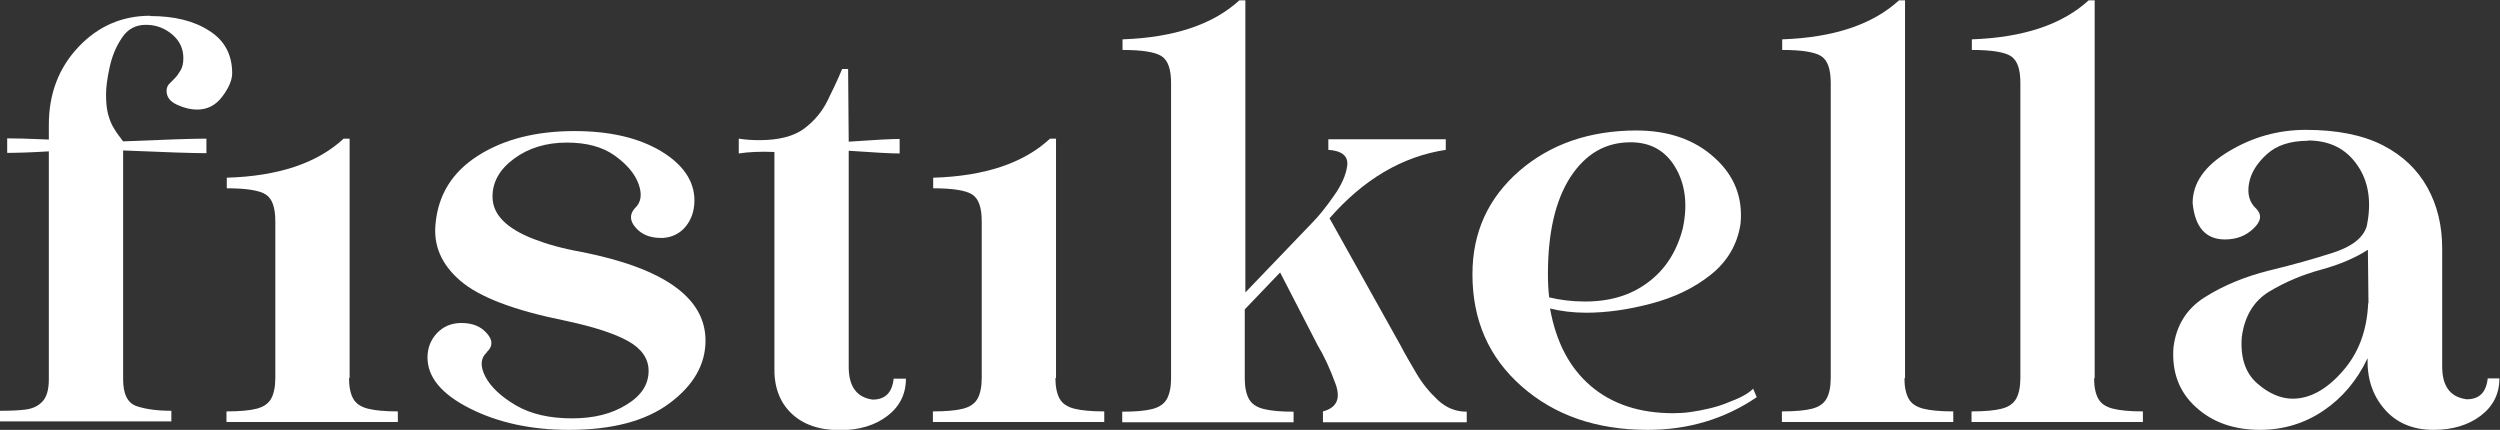
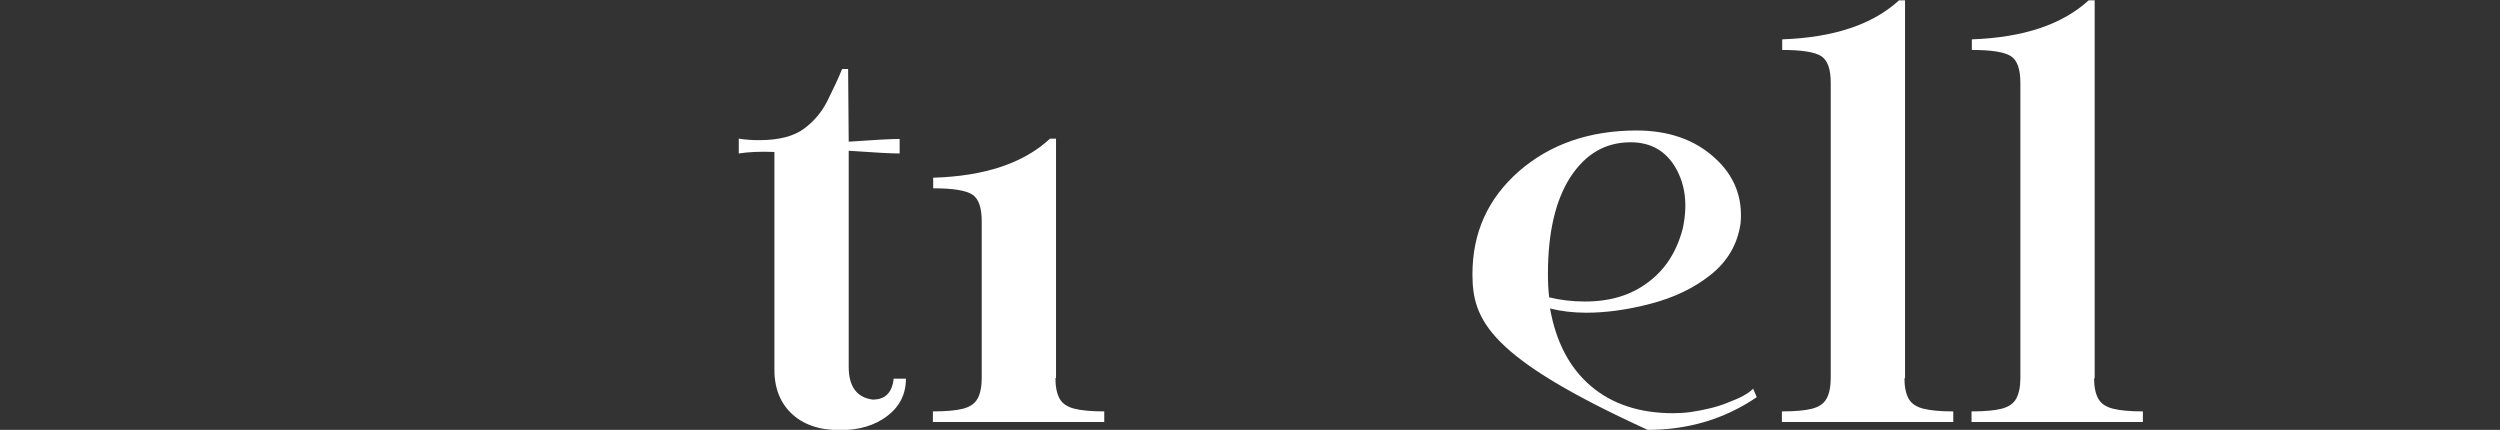
<svg xmlns="http://www.w3.org/2000/svg" width="221" height="38" viewBox="0 0 221 38" fill="none">
  <rect x="0" y="0" width="221" height="38" fill="#333333" stroke="none" />
  <g clip-path="url(#clip0_2_798)">
-     <path d="M13.268 1.418C15.413 1.418 17.161 1.846 18.512 2.73C19.862 3.586 20.524 4.844 20.524 6.476C20.524 7.065 20.233 7.761 19.65 8.537C19.068 9.313 18.326 9.687 17.426 9.687C16.87 9.687 16.287 9.554 15.651 9.259C15.016 8.965 14.725 8.563 14.725 8.028C14.725 7.787 14.804 7.573 14.963 7.413C15.122 7.252 15.281 7.092 15.466 6.904C15.651 6.717 15.81 6.476 15.969 6.208C16.128 5.941 16.208 5.593 16.208 5.138C16.208 4.308 15.89 3.613 15.228 3.051C14.566 2.489 13.798 2.194 12.897 2.194C11.997 2.194 11.282 2.569 10.779 3.345C10.249 4.121 9.905 4.977 9.693 5.941C9.481 6.904 9.375 7.707 9.375 8.323C9.375 9.045 9.428 9.634 9.56 10.116C9.693 10.597 9.852 10.999 10.09 11.373C10.302 11.748 10.593 12.096 10.884 12.497C14.619 12.337 17.081 12.256 18.247 12.256V13.541C17.081 13.541 14.619 13.461 10.884 13.3V33.531C10.884 34.842 11.282 35.645 12.103 35.913C12.924 36.18 13.93 36.314 15.148 36.314V37.251H0V36.314C0.874 36.314 1.615 36.287 2.251 36.207C2.887 36.127 3.39 35.886 3.761 35.484C4.131 35.083 4.317 34.441 4.317 33.531V13.38C2.595 13.487 1.351 13.514 0.636 13.514V12.23C1.324 12.23 2.542 12.256 4.317 12.337V11.025C4.317 8.296 5.191 5.994 6.939 4.148C8.686 2.301 10.805 1.392 13.294 1.392L13.268 1.418Z" fill="white" />
-     <path d="M30.853 33.424C30.853 34.2 30.985 34.816 31.223 35.244C31.462 35.672 31.886 35.966 32.521 36.127C33.157 36.287 34.031 36.368 35.169 36.368V37.304H20.021V36.368C21.186 36.368 22.087 36.287 22.696 36.127C23.305 35.966 23.729 35.672 23.967 35.244C24.205 34.816 24.338 34.2 24.338 33.424V19.562C24.338 18.358 24.073 17.582 23.517 17.207C22.961 16.832 21.796 16.645 20.048 16.645V15.709C24.603 15.575 28.045 14.424 30.376 12.256H30.906V33.424H30.853Z" fill="white" />
-     <path d="M43.035 31.149C42.479 31.658 42.426 32.353 42.902 33.29C43.379 34.2 44.279 35.056 45.604 35.832C46.928 36.608 48.596 36.983 50.556 36.983C52.516 36.983 54.078 36.582 55.376 35.779C56.7 34.976 57.336 33.986 57.336 32.782C57.336 31.711 56.726 30.828 55.535 30.159C54.343 29.49 52.463 28.875 49.92 28.339C45.418 27.43 42.346 26.252 40.678 24.807C39.009 23.362 38.294 21.676 38.506 19.749C38.745 17.207 39.989 15.2 42.267 13.755C44.544 12.31 47.378 11.587 50.794 11.587C53.893 11.587 56.435 12.176 58.421 13.354C60.381 14.531 61.387 16.003 61.387 17.715C61.387 18.625 61.123 19.401 60.619 20.017C60.116 20.632 59.428 20.98 58.607 21.034H58.448C57.468 21.034 56.726 20.739 56.197 20.124C55.667 19.535 55.641 18.947 56.117 18.411C56.673 17.903 56.779 17.207 56.462 16.297C56.144 15.387 55.429 14.531 54.343 13.755C53.257 12.979 51.854 12.604 50.106 12.604C48.278 12.604 46.716 13.086 45.445 14.023C44.173 14.959 43.538 16.083 43.538 17.368C43.538 18.197 43.856 18.893 44.465 19.509C45.074 20.124 45.974 20.659 47.14 21.114C48.305 21.569 49.709 21.97 51.377 22.265C58.713 23.71 62.367 26.332 62.367 30.106C62.367 32.22 61.308 34.066 59.189 35.645C57.071 37.224 54.105 38 50.291 38C46.928 38 44.015 37.358 41.525 36.1C39.036 34.842 37.791 33.344 37.791 31.604C37.791 30.775 38.056 30.079 38.612 29.463C39.168 28.875 39.883 28.553 40.784 28.553C41.764 28.553 42.505 28.848 43.035 29.463C43.564 30.052 43.591 30.614 43.035 31.122V31.149Z" fill="white" />
    <path d="M78.999 33.477H80.084C80.084 34.842 79.528 35.939 78.442 36.769C77.357 37.599 75.953 38.027 74.258 38.027C72.404 38.027 70.948 37.518 69.915 36.501C68.882 35.484 68.405 34.12 68.458 32.38V13.434C67.187 13.38 66.128 13.434 65.307 13.568V12.256C65.969 12.363 66.578 12.39 67.134 12.39C68.856 12.39 70.18 12.042 71.08 11.373C71.981 10.704 72.669 9.875 73.146 8.911C73.623 7.948 74.073 7.011 74.444 6.101H74.973L75.026 12.524C77.304 12.363 78.813 12.283 79.528 12.283V13.568C78.813 13.568 77.304 13.487 75.026 13.327V32.434C75.026 34.173 75.741 35.137 77.145 35.324C78.257 35.324 78.866 34.709 78.999 33.477Z" fill="white" />
    <path d="M93.299 33.424C93.299 34.2 93.432 34.816 93.67 35.244C93.909 35.672 94.332 35.966 94.968 36.127C95.603 36.287 96.477 36.368 97.616 36.368V37.304H82.468V36.368C83.633 36.368 84.534 36.287 85.143 36.127C85.752 35.966 86.175 35.672 86.414 35.244C86.652 34.816 86.785 34.2 86.785 33.424V19.562C86.785 18.358 86.52 17.582 85.964 17.207C85.407 16.832 84.242 16.645 82.494 16.645V15.709C87.049 15.575 90.492 14.424 92.823 12.256H93.352V33.424H93.299Z" fill="white" />
-     <path d="M116.949 37.304V36.368C118.167 36.047 118.538 35.244 118.061 33.932C117.584 32.621 117.055 31.47 116.472 30.507L113.162 24.084L110.037 27.349V33.451C110.037 34.227 110.169 34.842 110.407 35.27C110.646 35.699 111.069 35.993 111.705 36.154C112.341 36.314 113.214 36.394 114.353 36.394V37.331H99.205V36.394C100.37 36.394 101.271 36.314 101.88 36.154C102.489 35.993 102.913 35.699 103.151 35.27C103.389 34.842 103.522 34.227 103.522 33.451V7.332C103.522 6.128 103.257 5.352 102.701 4.977C102.145 4.603 100.979 4.415 99.231 4.415V3.479C103.787 3.318 107.229 2.168 109.56 0.027H110.09V25.851L115.995 19.696C116.551 19.134 117.187 18.358 117.875 17.368C118.591 16.378 118.988 15.468 119.094 14.638C119.2 13.809 118.643 13.327 117.425 13.246V12.31H127.807V13.246C123.94 13.835 120.524 15.869 117.531 19.294L123.808 30.534C124.178 31.256 124.655 32.059 125.185 32.969C125.714 33.879 126.35 34.655 127.092 35.351C127.833 36.047 128.681 36.394 129.66 36.394V37.331H116.949V37.304Z" fill="white" />
-     <path d="M144.65 11.534C147.483 11.534 149.787 12.337 151.535 13.915C153.31 15.494 154.078 17.448 153.866 19.749C153.601 21.596 152.701 23.121 151.217 24.299C149.734 25.476 147.987 26.306 145.947 26.841C143.935 27.376 142.001 27.644 140.227 27.644C139.062 27.644 137.976 27.51 137.023 27.269C137.552 30.239 138.744 32.514 140.624 34.12C142.505 35.725 144.941 36.528 147.907 36.528C148.384 36.528 148.913 36.501 149.47 36.421C150.026 36.341 150.582 36.234 151.138 36.1C151.694 35.966 152.224 35.806 152.727 35.592C153.23 35.404 153.68 35.217 154.078 35.003C154.475 34.789 154.766 34.575 154.978 34.361L155.296 35.11C152.462 37.037 149.258 38 145.656 38C141.128 38 137.42 36.715 134.507 34.147C131.594 31.578 130.164 28.286 130.164 24.245C130.164 20.552 131.541 17.528 134.295 15.12C137.049 12.738 140.518 11.534 144.703 11.534H144.65ZM136.917 26.279C137.897 26.52 138.956 26.654 140.121 26.654C142.346 26.654 144.2 26.092 145.709 24.941C147.219 23.817 148.225 22.238 148.755 20.204C149.205 18.117 148.993 16.324 148.119 14.825C147.245 13.327 145.921 12.578 144.147 12.578C141.922 12.578 140.174 13.594 138.823 15.655C137.499 17.715 136.837 20.552 136.837 24.218C136.837 24.914 136.864 25.583 136.943 26.252L136.917 26.279Z" fill="white" />
+     <path d="M144.65 11.534C147.483 11.534 149.787 12.337 151.535 13.915C153.31 15.494 154.078 17.448 153.866 19.749C153.601 21.596 152.701 23.121 151.217 24.299C149.734 25.476 147.987 26.306 145.947 26.841C143.935 27.376 142.001 27.644 140.227 27.644C139.062 27.644 137.976 27.51 137.023 27.269C137.552 30.239 138.744 32.514 140.624 34.12C142.505 35.725 144.941 36.528 147.907 36.528C148.384 36.528 148.913 36.501 149.47 36.421C150.026 36.341 150.582 36.234 151.138 36.1C151.694 35.966 152.224 35.806 152.727 35.592C153.23 35.404 153.68 35.217 154.078 35.003C154.475 34.789 154.766 34.575 154.978 34.361L155.296 35.11C152.462 37.037 149.258 38 145.656 38C131.594 31.578 130.164 28.286 130.164 24.245C130.164 20.552 131.541 17.528 134.295 15.12C137.049 12.738 140.518 11.534 144.703 11.534H144.65ZM136.917 26.279C137.897 26.52 138.956 26.654 140.121 26.654C142.346 26.654 144.2 26.092 145.709 24.941C147.219 23.817 148.225 22.238 148.755 20.204C149.205 18.117 148.993 16.324 148.119 14.825C147.245 13.327 145.921 12.578 144.147 12.578C141.922 12.578 140.174 13.594 138.823 15.655C137.499 17.715 136.837 20.552 136.837 24.218C136.837 24.914 136.864 25.583 136.943 26.252L136.917 26.279Z" fill="white" />
    <path d="M168.352 33.424C168.352 34.2 168.484 34.816 168.723 35.244C168.961 35.672 169.385 35.966 170.02 36.127C170.656 36.287 171.53 36.368 172.669 36.368V37.304H157.52V36.368C158.686 36.368 159.586 36.287 160.195 36.127C160.804 35.966 161.228 35.672 161.466 35.244C161.705 34.816 161.837 34.2 161.837 33.424V7.332C161.837 6.128 161.572 5.352 161.016 4.977C160.46 4.603 159.295 4.415 157.547 4.415V3.479C162.102 3.318 165.545 2.168 167.875 0.027H168.405V33.451L168.352 33.424Z" fill="white" />
    <path d="M185.116 33.424C185.116 34.2 185.248 34.816 185.486 35.244C185.725 35.672 186.149 35.966 186.784 36.127C187.42 36.287 188.294 36.368 189.432 36.368V37.304H174.284V36.368C175.449 36.368 176.35 36.287 176.959 36.127C177.568 35.966 177.992 35.672 178.23 35.244C178.468 34.816 178.601 34.2 178.601 33.424V7.332C178.601 6.128 178.336 5.352 177.78 4.977C177.224 4.603 176.059 4.415 174.311 4.415V3.479C178.866 3.318 182.309 2.168 184.639 0.027H185.169V33.451L185.116 33.424Z" fill="white" />
-     <path d="M204.024 12.444C202.462 12.444 201.244 12.845 200.37 13.648C199.496 14.451 198.966 15.307 198.807 16.244C198.648 17.18 198.86 17.903 199.443 18.438C199.973 18.973 199.893 19.562 199.205 20.204C198.543 20.846 197.695 21.168 196.689 21.168C194.994 21.168 194.04 20.097 193.829 17.956C193.829 16.19 194.888 14.665 196.98 13.407C199.099 12.123 201.376 11.48 203.839 11.48C206.593 11.48 208.871 11.935 210.645 12.845C212.42 13.755 213.717 15.013 214.591 16.592C215.465 18.17 215.889 19.963 215.889 21.97V32.407C215.889 34.147 216.604 35.11 218.06 35.297C219.173 35.297 219.782 34.682 219.914 33.451H220.947C220.947 34.816 220.391 35.913 219.305 36.742C218.219 37.572 216.816 38 215.121 38C213.294 38 211.837 37.385 210.778 36.154C209.718 34.922 209.242 33.424 209.295 31.658C208.368 33.638 207.044 35.19 205.375 36.314C203.707 37.438 201.826 38 199.787 38C197.483 38 195.576 37.331 194.12 35.993C192.637 34.655 191.975 32.889 192.134 30.721C192.372 28.768 193.299 27.269 194.941 26.252C196.556 25.235 198.437 24.459 200.555 23.924C202.674 23.416 204.554 22.88 206.223 22.345C207.891 21.81 208.897 21.034 209.215 20.017C209.665 17.876 209.401 16.056 208.394 14.611C207.388 13.139 205.931 12.417 203.998 12.417L204.024 12.444ZM209.374 26.814L209.321 22.078C208.209 22.8 206.832 23.389 205.163 23.844C203.495 24.299 201.985 24.941 200.608 25.77C199.231 26.6 198.41 27.965 198.172 29.811C198.039 31.604 198.49 32.969 199.522 33.879C200.555 34.789 201.615 35.244 202.674 35.244C204.183 35.244 205.666 34.441 207.07 32.835C208.5 31.23 209.242 29.223 209.348 26.787L209.374 26.814Z" fill="white" />
  </g>
  <defs>
    <clipPath id="clip0_2_798">
      <rect width="221" height="38" fill="white" />
    </clipPath>
  </defs>
</svg>